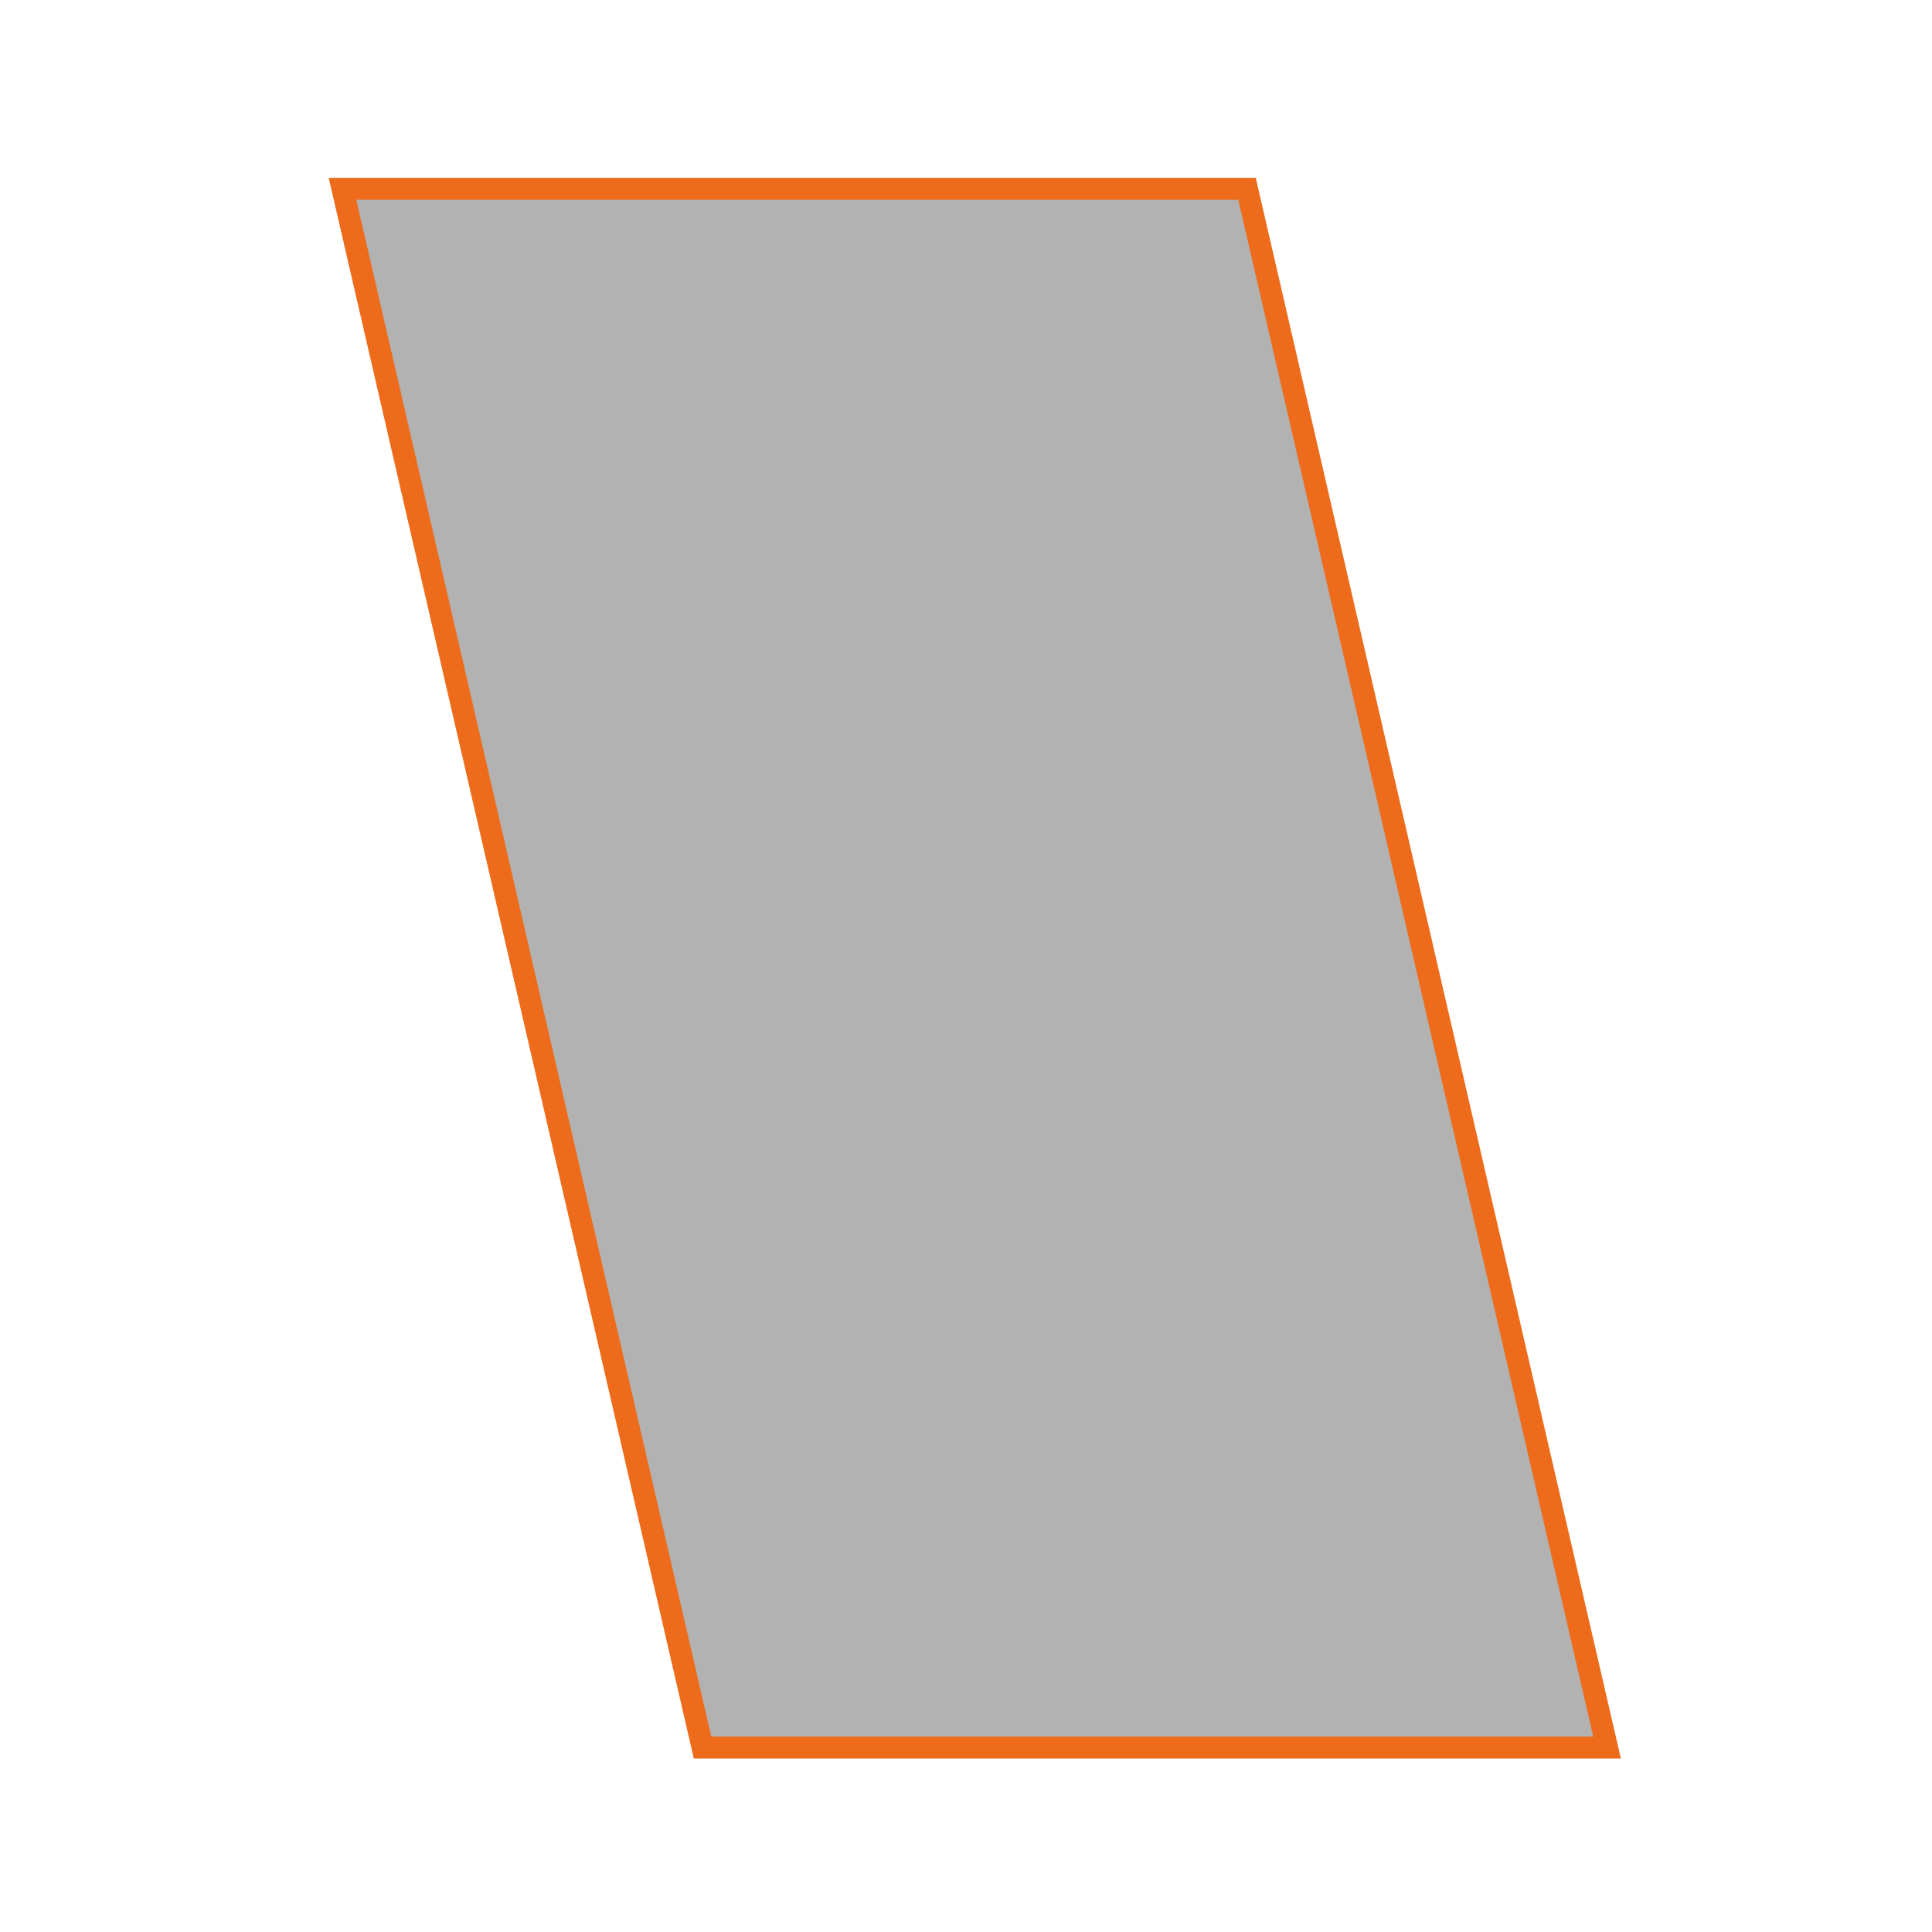
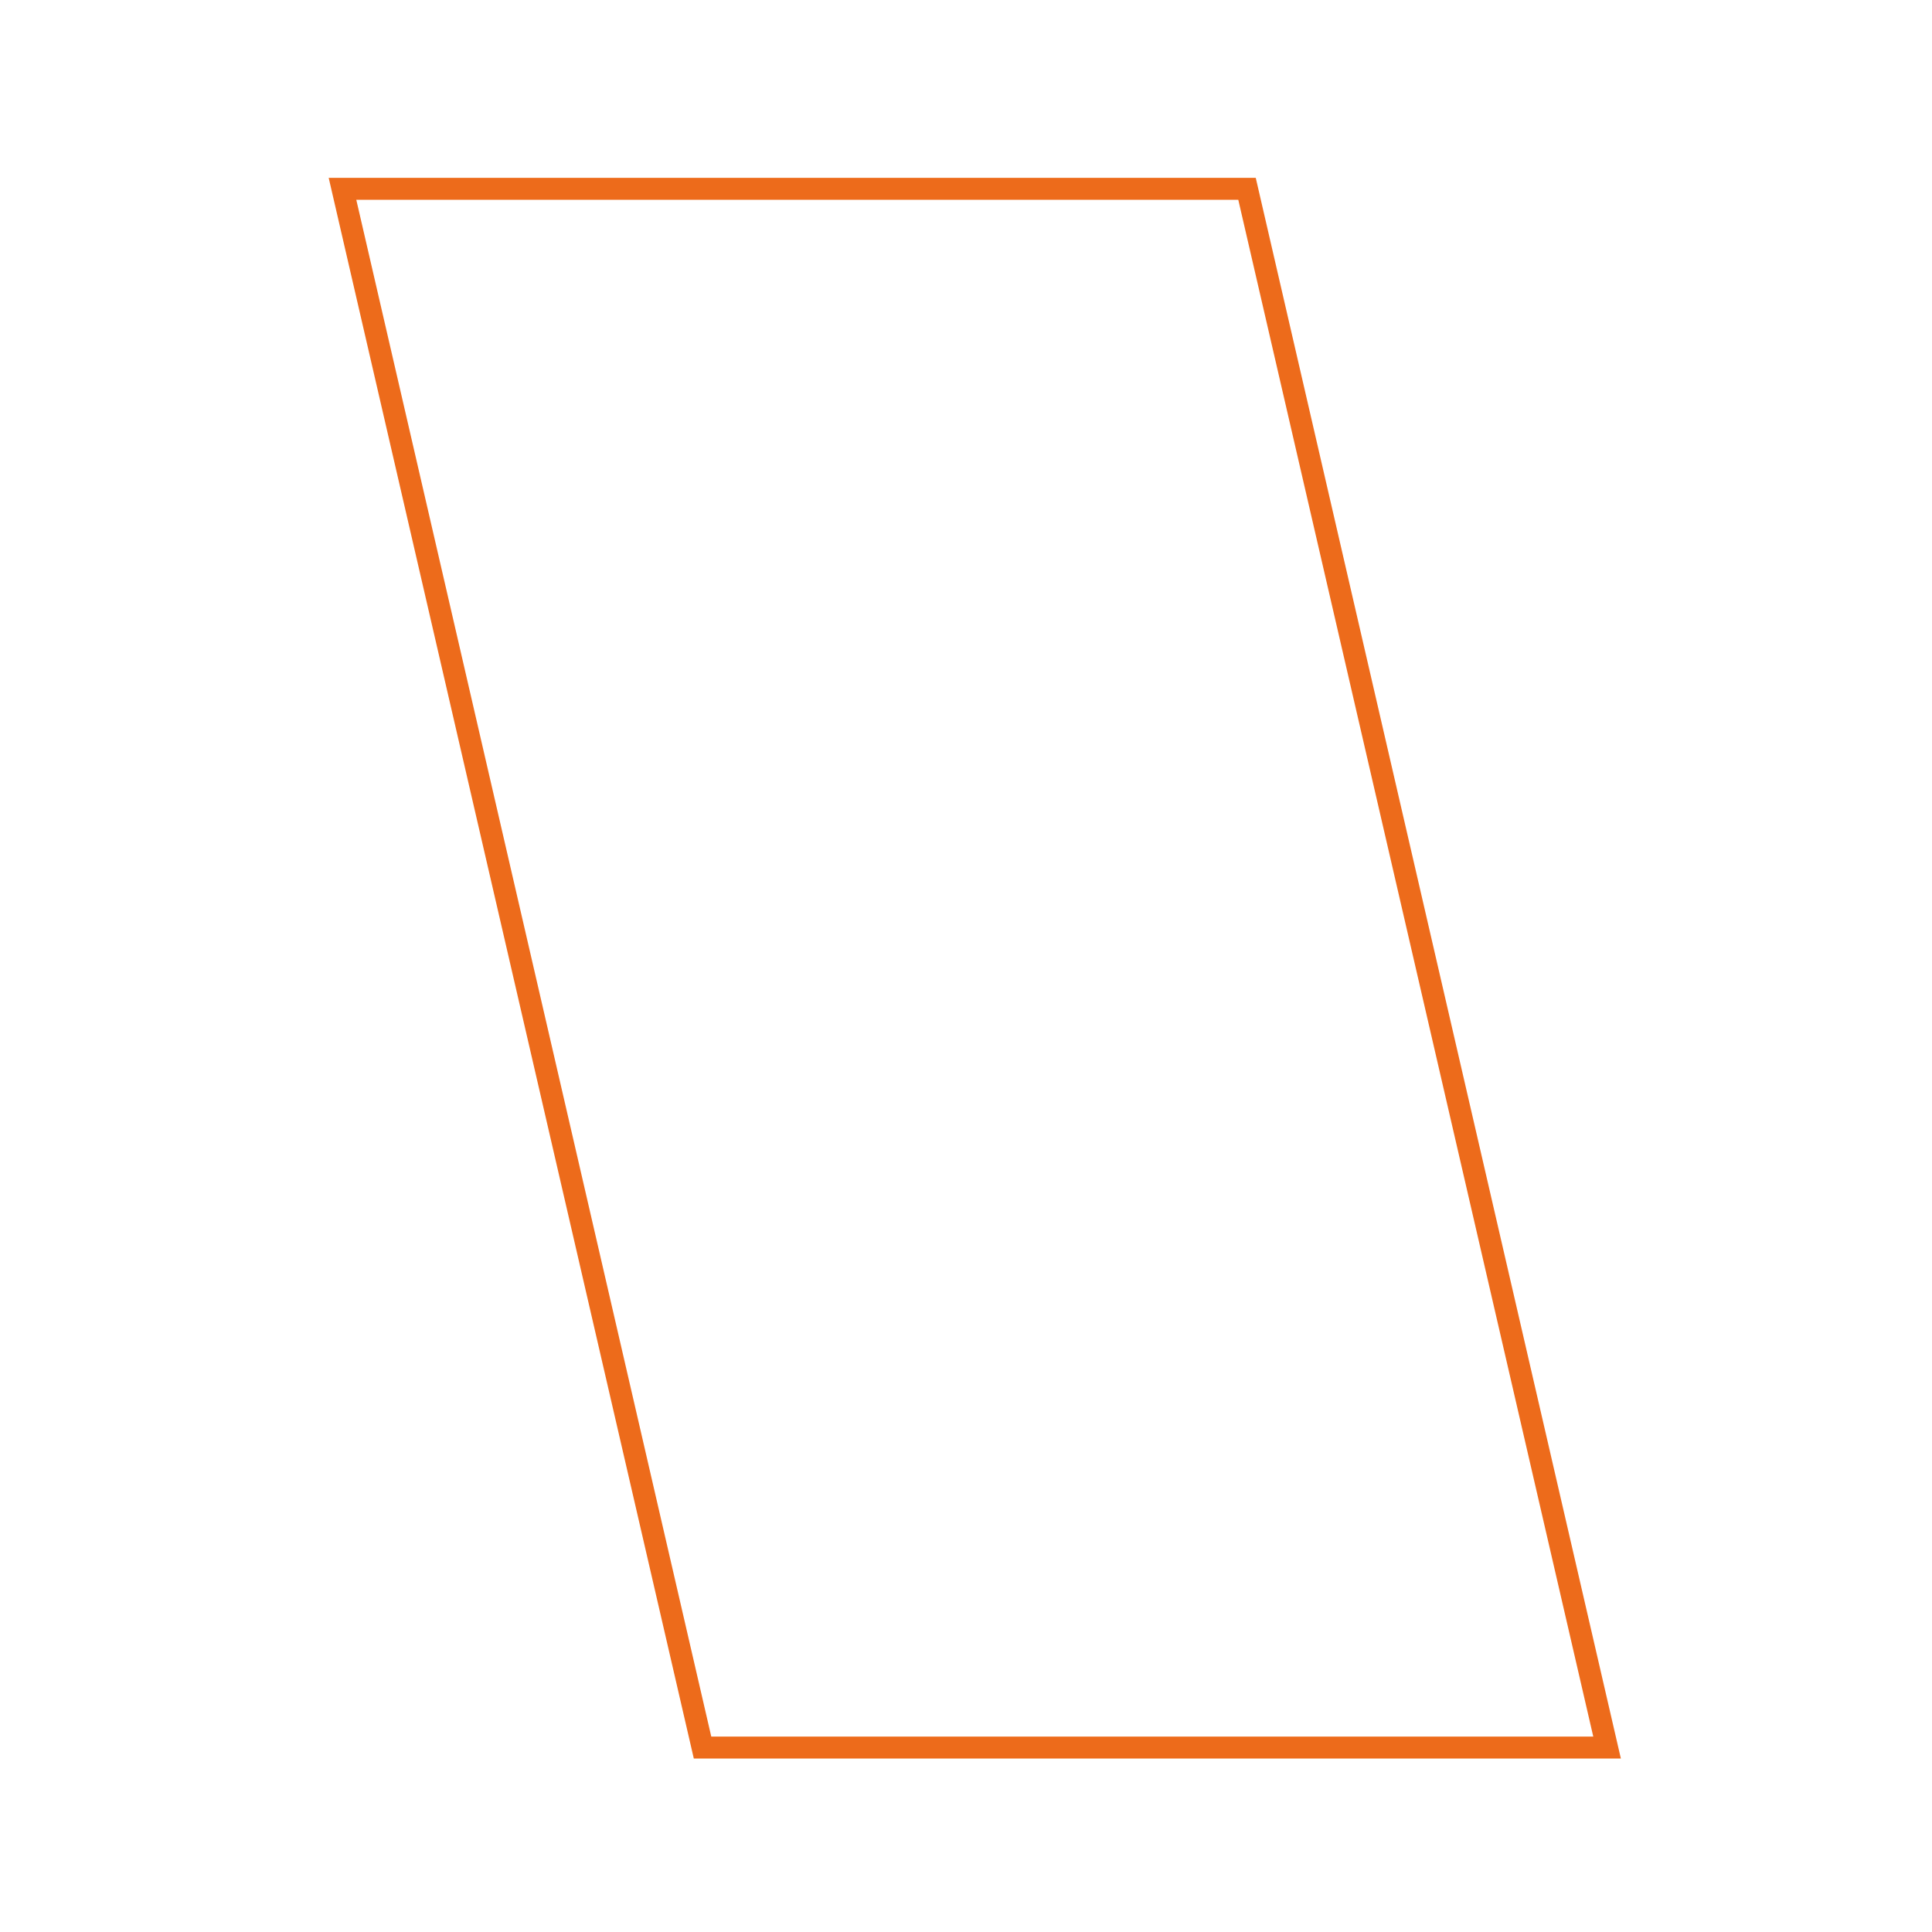
<svg xmlns="http://www.w3.org/2000/svg" version="1.1" id="Livello_1" x="0px" y="0px" viewBox="0 0 44 44" style="enable-background:new 0 0 44 44;" xml:space="preserve">
  <style type="text/css">
	.st0{fill:#B2B2B2;}
	.st1{fill:none;stroke:#ED6B1B;stroke-width:0.5;stroke-miterlimit:10;}
</style>
-   <polygon class="st0" points="7.8,4.3 16,39.8 36.6,39.8 28.4,4.3 " />
  <g>
    <polygon class="st1" points="36.6,39.8 16,39.8 7.8,4.3 28.4,4.3  " />
  </g>
</svg>